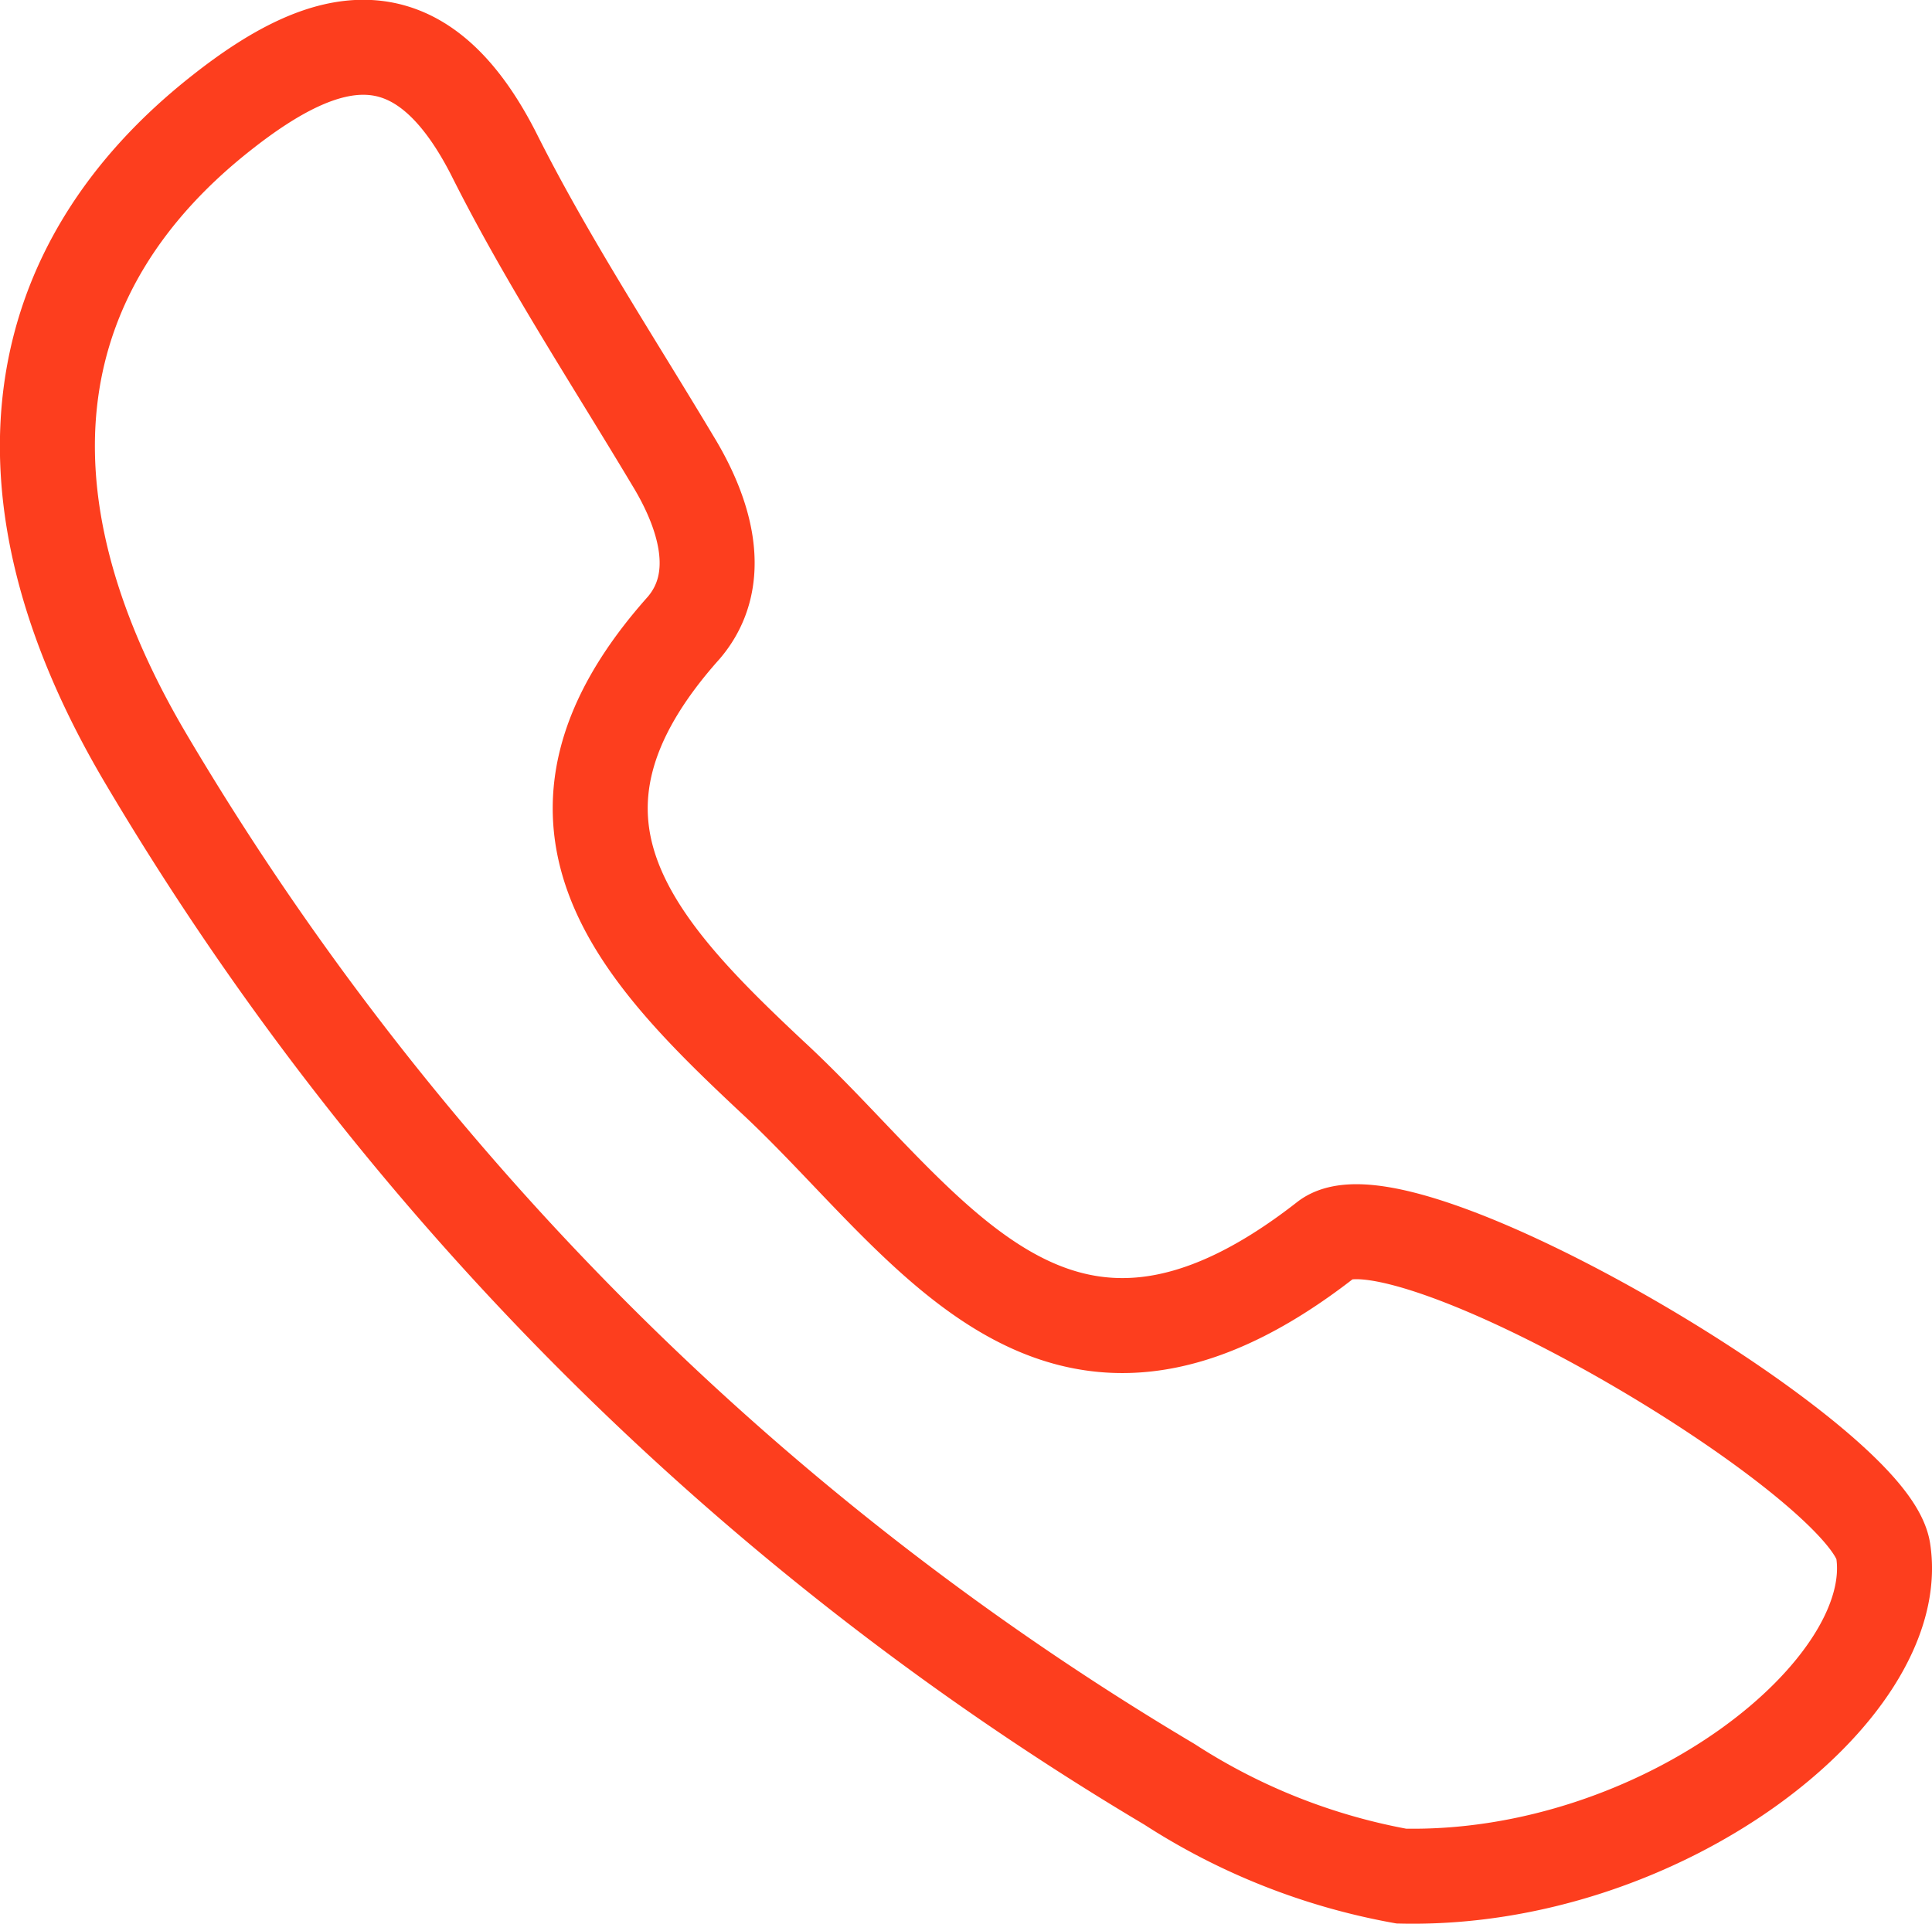
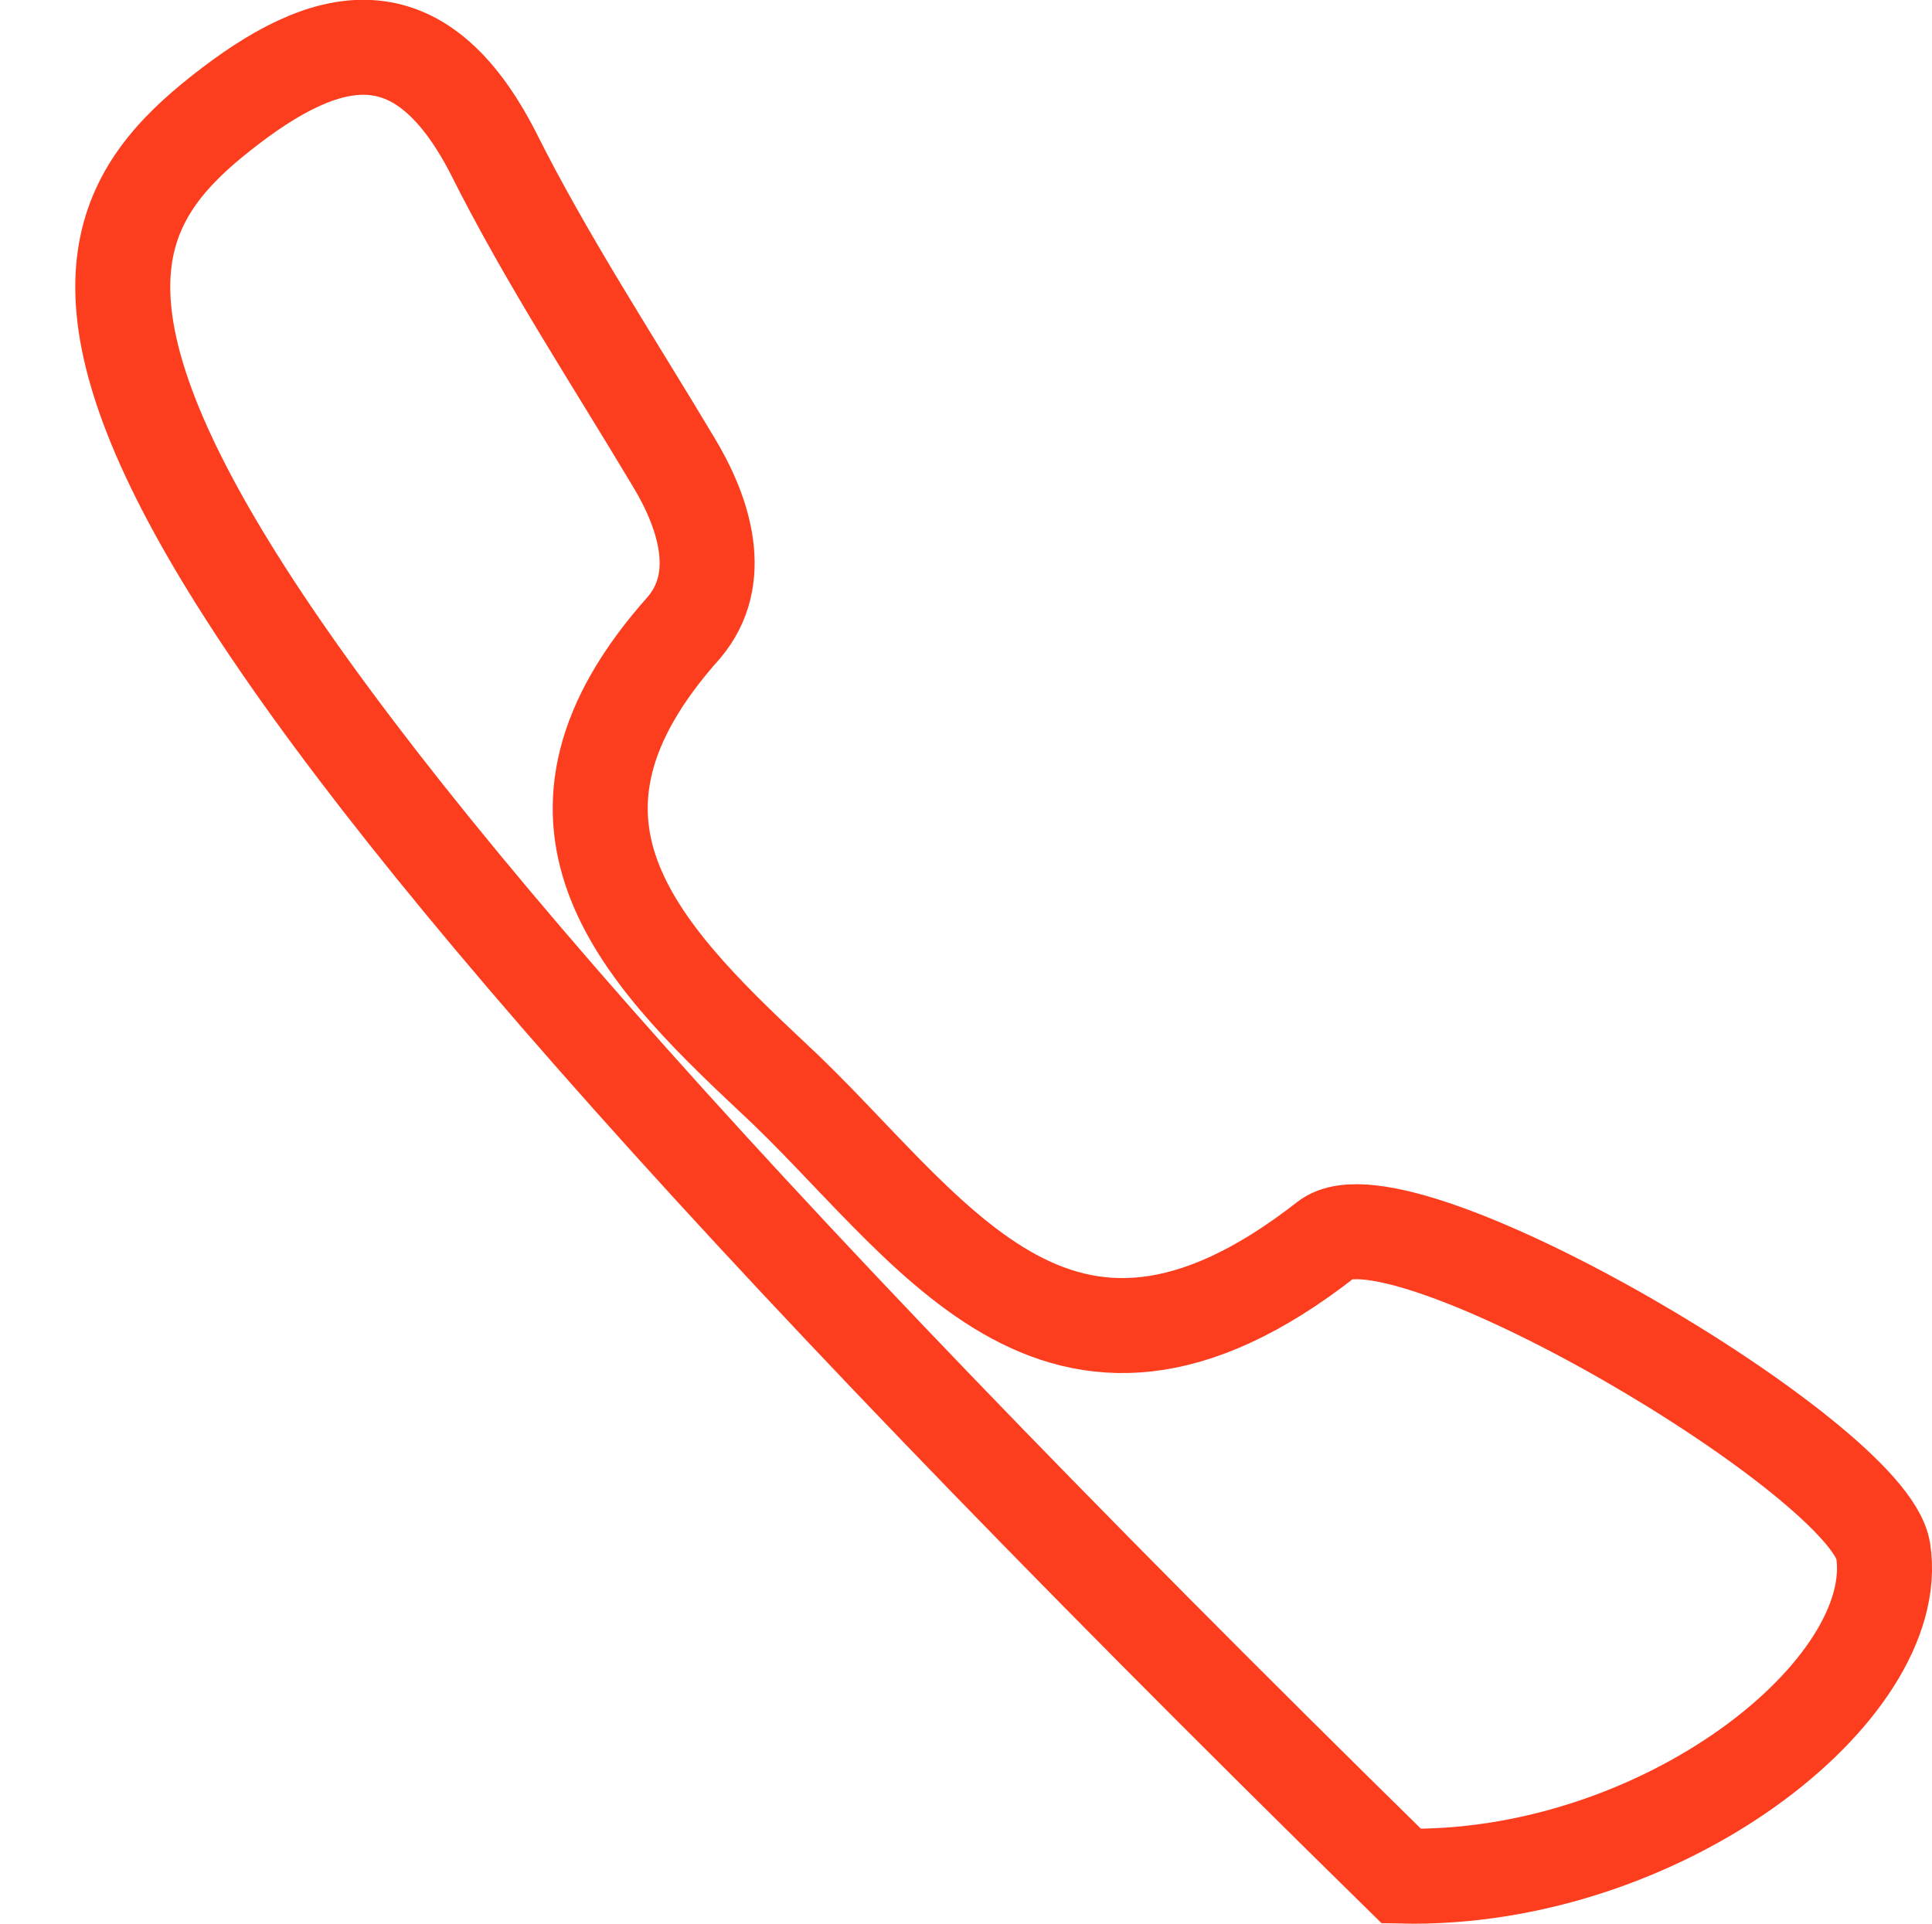
<svg xmlns="http://www.w3.org/2000/svg" viewBox="0 0 36.81 36.66">
  <defs>
    <style>.cls-1{fill:none;stroke:#fd3e1e;stroke-miterlimit:10;stroke-width:1.81px;}</style>
  </defs>
  <g id="Слой_2" data-name="Слой 2">
    <g id="Слой_1-2" data-name="Слой 1">
-       <path class="cls-1" d="M26.7,35.75A12.08,12.08,0,0,1,22.28,34,55.72,55.72,0,0,1,2.74,14.39C-.23,9.32.5,5.08,4.22,2.15c2-1.58,3.76-2,5.18.77,1,2,2.26,3.92,3.42,5.86.61,1,1,2.25.21,3.18-3.27,3.66-.9,6.14,1.67,8.55,3,2.77,5.39,7.16,10.57,3.11,1.41-1.1,10.34,4.19,10.61,5.93C36.29,32.2,31.66,35.86,26.7,35.75Z" />
+       <path class="cls-1" d="M26.7,35.75C-.23,9.32.5,5.08,4.22,2.15c2-1.58,3.76-2,5.18.77,1,2,2.26,3.92,3.42,5.86.61,1,1,2.25.21,3.18-3.27,3.66-.9,6.14,1.67,8.55,3,2.77,5.39,7.16,10.57,3.11,1.41-1.1,10.34,4.19,10.61,5.93C36.29,32.2,31.66,35.86,26.7,35.75Z" />
    </g>
  </g>
</svg>